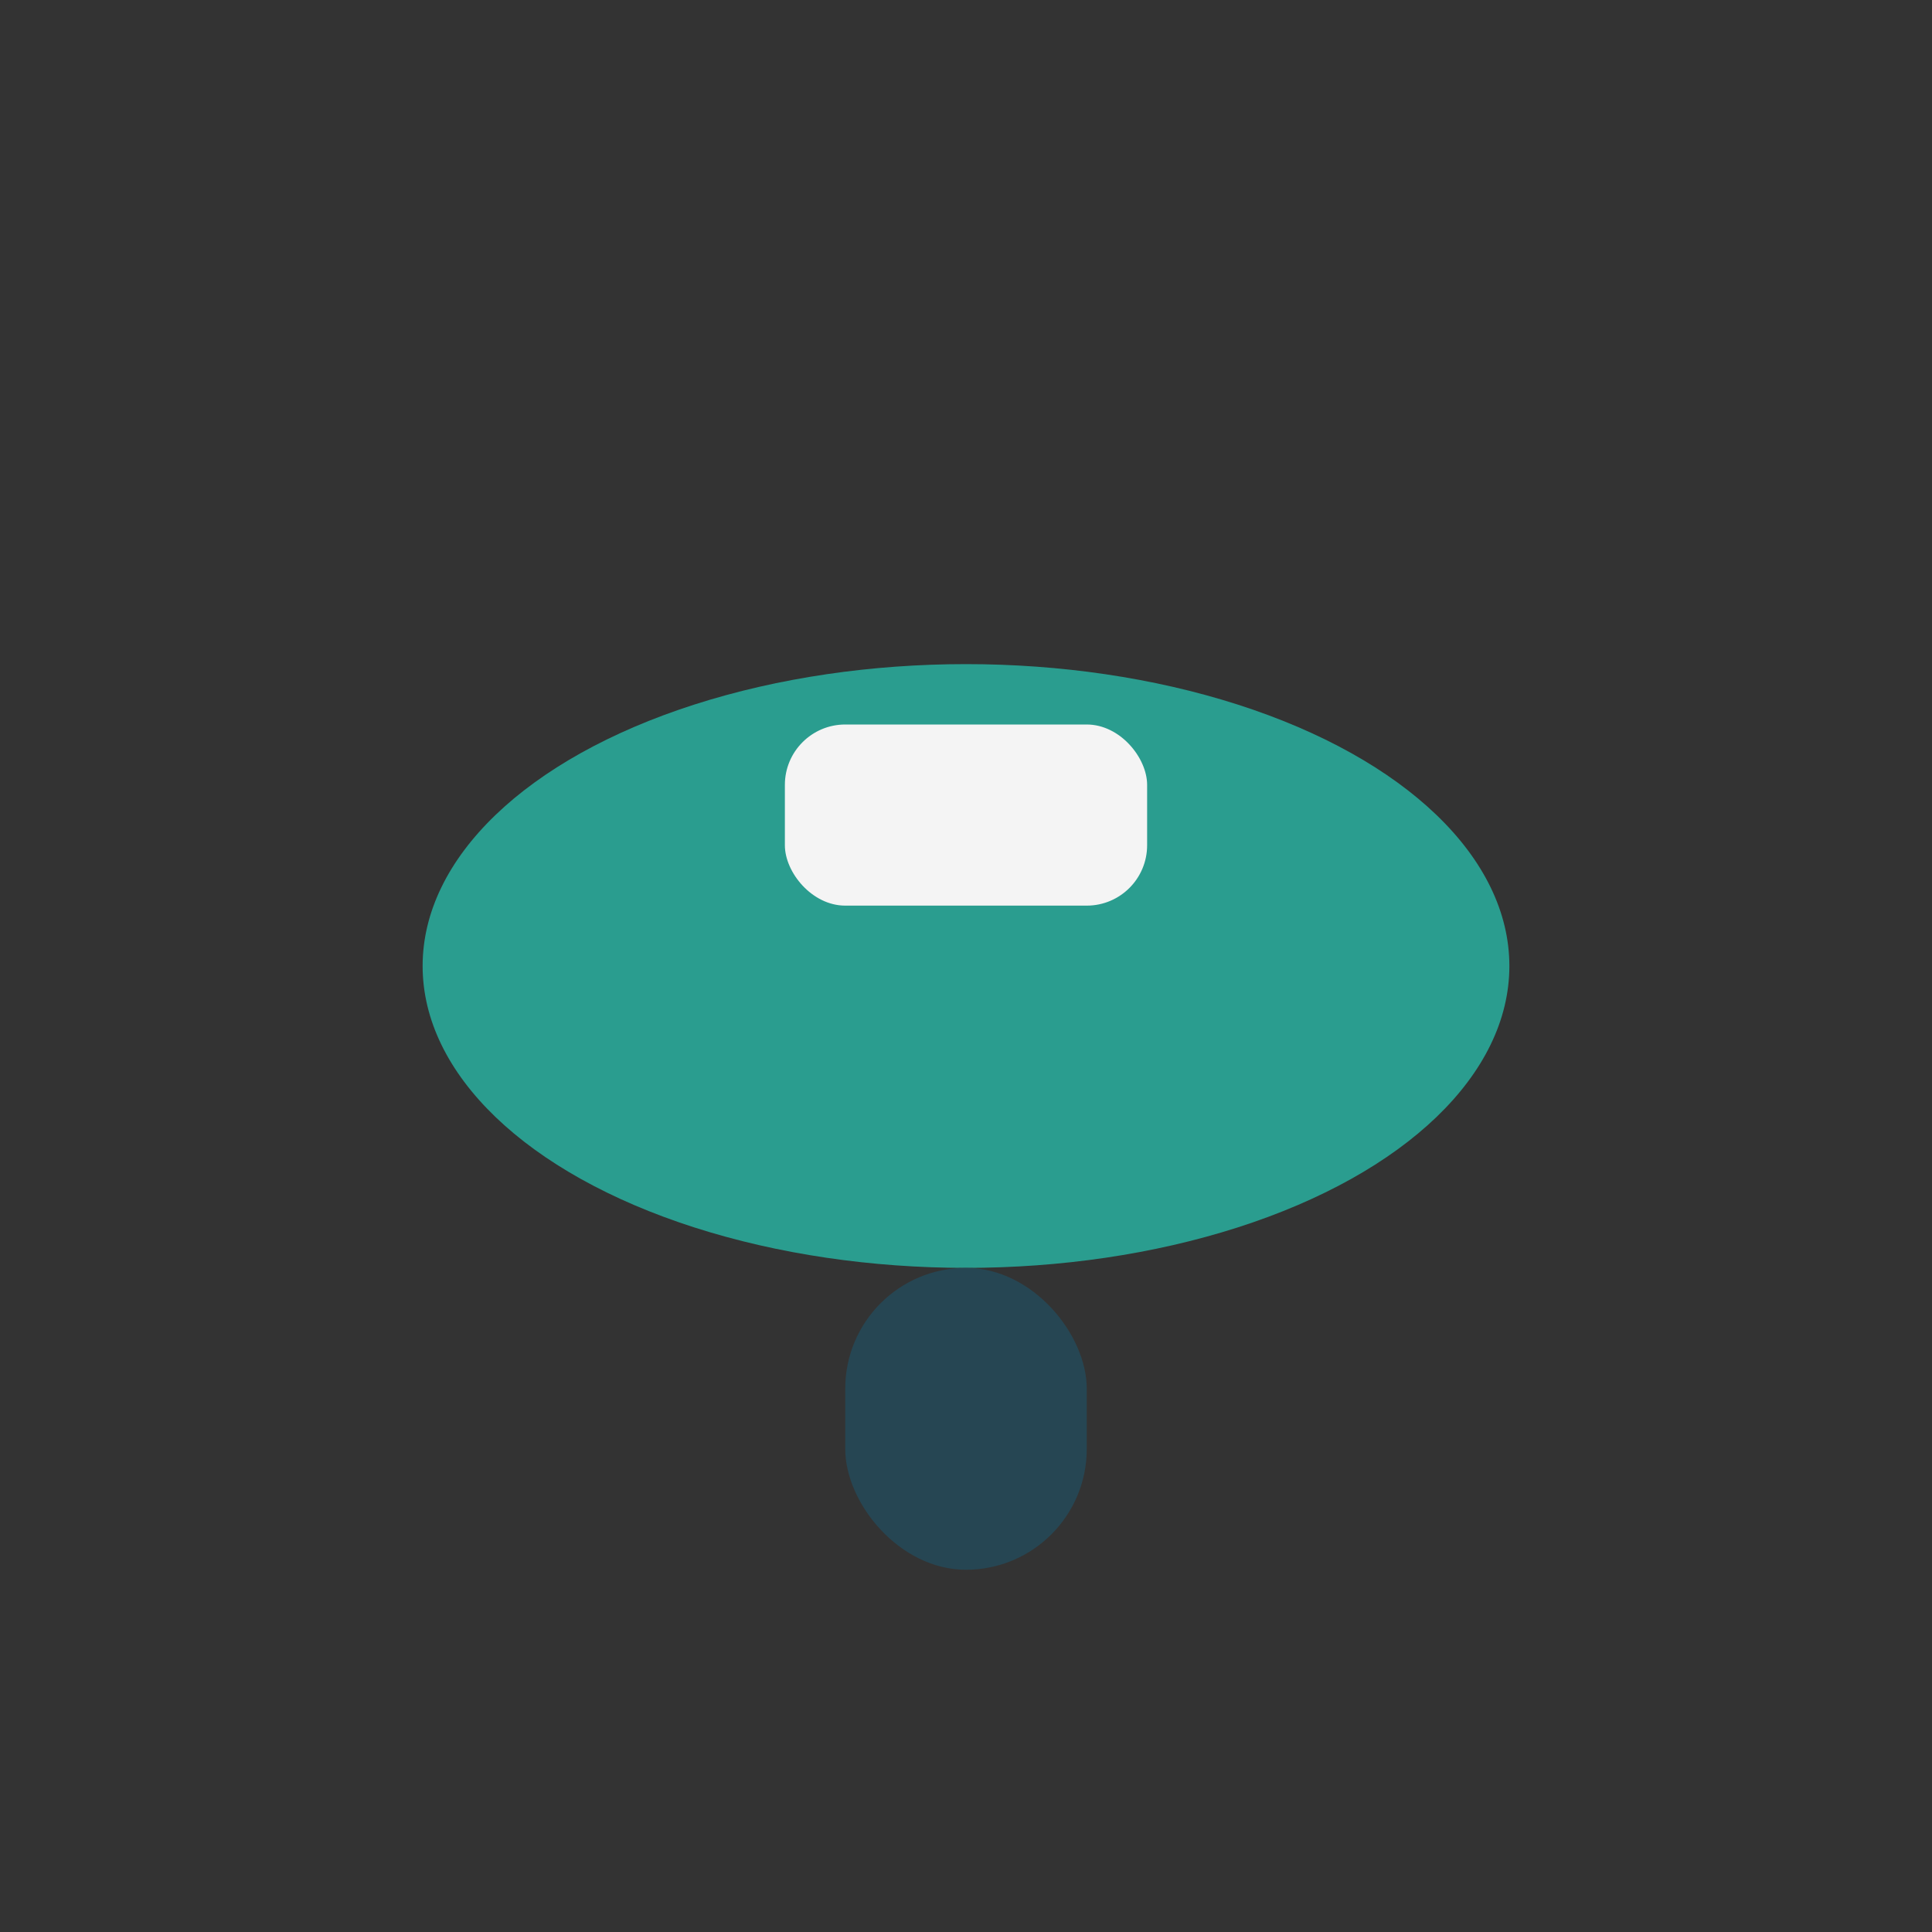
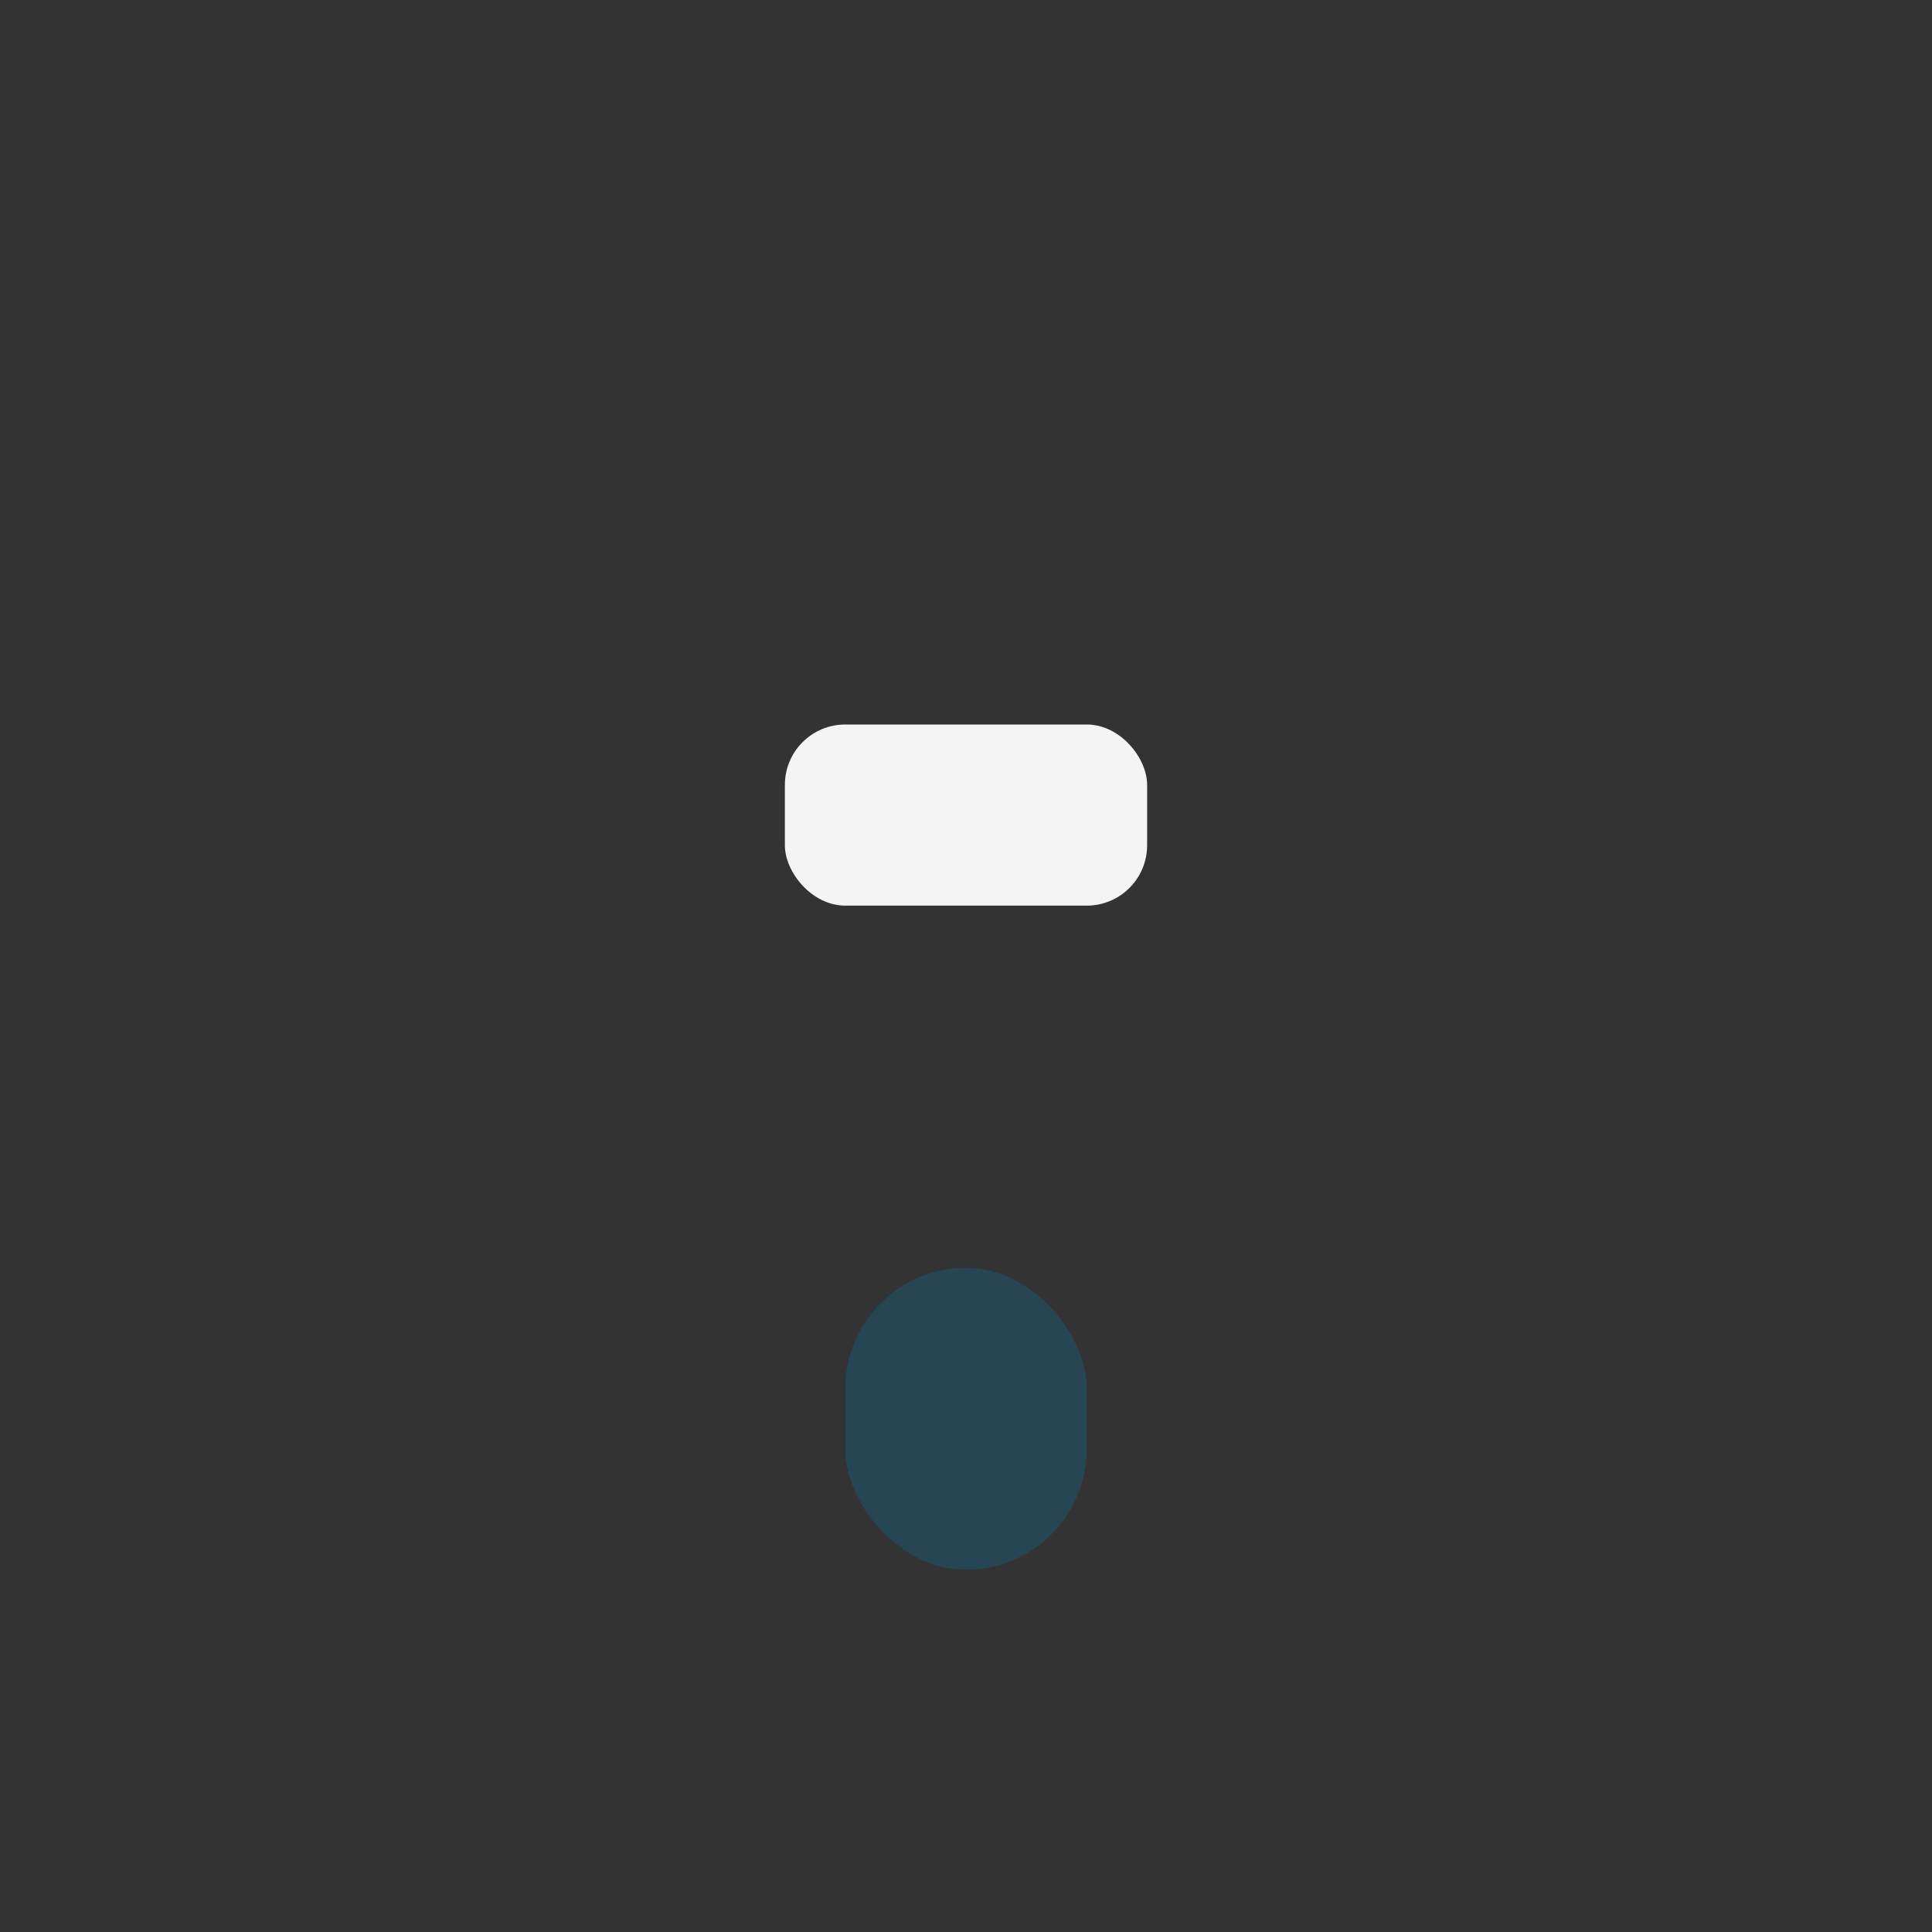
<svg xmlns="http://www.w3.org/2000/svg" width="32" height="32" viewBox="0 0 32 32">
  <rect x="0" y="0" width="32" height="32" fill="#333333" stroke="none" />
-   <ellipse cx="16" cy="16" rx="9" ry="5" fill="#2A9D8F" />
  <rect x="14" y="21" width="4" height="5" rx="2" fill="#264653" />
  <rect x="13" y="12" width="6" height="3" rx="1" fill="#F4F4F4" />
</svg>